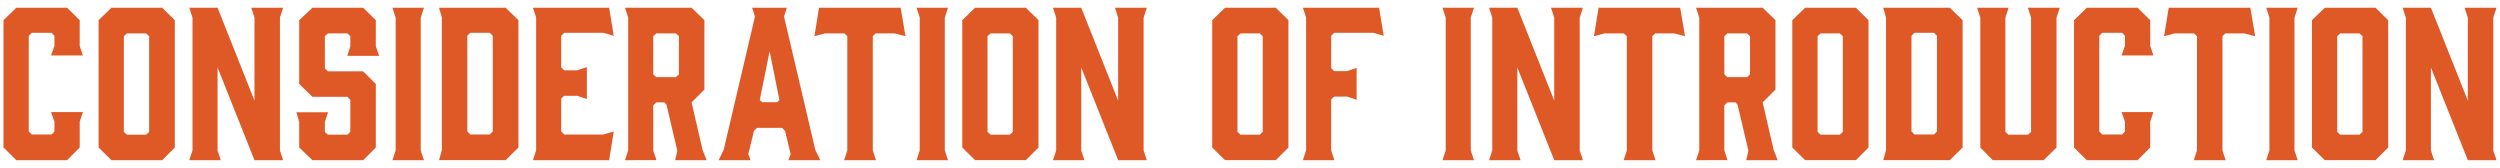
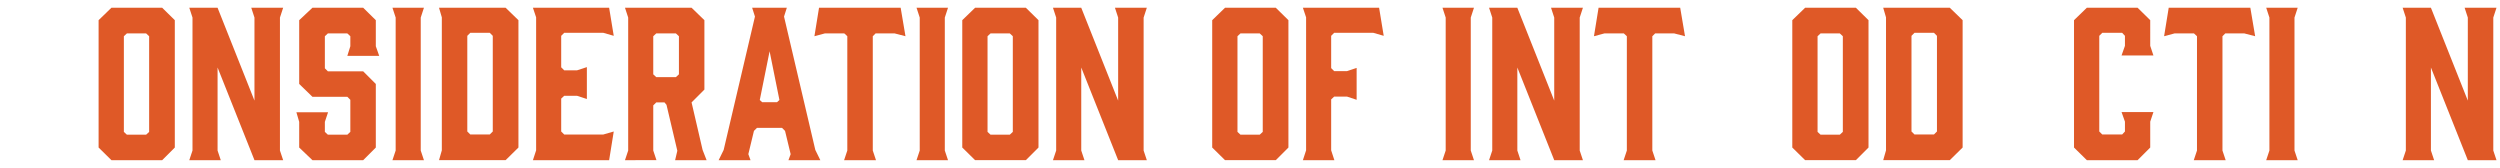
<svg xmlns="http://www.w3.org/2000/svg" version="1.1" id="レイヤー_1" x="0px" y="0px" viewBox="0 0 536 36" style="enable-background:new 0 0 536 36;" xml:space="preserve">
  <style type="text/css">
	.st0{fill:#DF5927;}
</style>
  <g>
-     <path class="st0" d="M0.75,31.631V4.326L3.501,1.66H14.38l2.709,2.666V9.83l0.688,2.064H10.94l0.731-2.064V7.68l-0.603-0.645H6.812   L6.167,7.68v20.511l0.645,0.645h4.257l0.603-0.645v-2.107L10.94,24.02h6.837l-0.688,2.064v5.547L14.38,34.34H3.501L0.75,31.631z" />
    <path class="st0" d="M37.479,4.326v27.304L34.77,34.34H23.891l-2.752-2.709V4.326l2.752-2.666H34.77L37.479,4.326z M31.331,7.164   h-4.128l-0.646,0.602v20.51l0.646,0.602h4.128l0.645-0.602V7.766L31.331,7.164z" />
    <path class="st0" d="M47.334,34.34h-6.751l0.688-2.064V3.767L40.583,1.66h6.063l7.912,19.909V3.767L53.871,1.66h6.837L60.02,3.767   v28.509l0.688,2.064h-6.148l-7.912-19.866v17.802L47.334,34.34z" />
    <path class="st0" d="M81.304,11.98h-6.837l0.646-2.064v-2.15l-0.646-0.602h-4.171l-0.645,0.602v6.88l0.645,0.645h7.568L80.574,18   v13.631l-2.709,2.709H66.986l-2.838-2.709v-5.504l-0.603-2.064h6.794l-0.688,2.064v2.15l0.645,0.602h4.171l0.646-0.602v-6.88   l-0.646-0.645h-7.481L64.148,18V4.326l2.838-2.666h10.879l2.709,2.666v5.59L81.304,11.98z" />
    <path class="st0" d="M90.893,34.34h-6.751l0.688-2.064V3.767L84.142,1.66h6.751l-0.688,2.107v28.509L90.893,34.34z" />
    <path class="st0" d="M94.125,1.66h14.276l2.752,2.666v27.304l-2.752,2.709H94.125l0.603-2.107V3.724L94.125,1.66z M100.189,28.191   l0.645,0.645h4.171l0.646-0.645V7.68l-0.646-0.645h-4.171l-0.645,0.645V28.191z" />
    <path class="st0" d="M114.258,34.34l0.688-2.107V3.724l-0.688-2.064h16.34l0.989,6.02l-2.236-0.645h-8.385l-0.646,0.645v6.751   l0.646,0.645h2.752l2.106-0.688v6.837l-2.106-0.688h-2.752l-0.646,0.602v7.052l0.646,0.645h8.385l2.236-0.645l-0.989,6.149H114.258   z" />
    <path class="st0" d="M133.995,34.34l0.688-2.064V3.767l-0.688-2.107h14.276l2.752,2.666v14.878l-2.752,2.752l2.365,10.191   l0.859,2.193h-6.751l0.474-2.021l-2.322-9.847l-0.43-0.516h-1.764l-0.645,0.645v9.675l0.688,2.064H133.995z M144.917,16.538   l0.646-0.602v-8.17l-0.646-0.602h-4.214l-0.645,0.602v8.17l0.645,0.602H144.917z" />
    <path class="st0" d="M175.88,34.34h-6.837l0.474-1.29l-1.204-4.988l-0.646-0.645h-5.375l-0.645,0.645l-1.204,4.988l0.473,1.29   h-6.837l1.075-2.193l6.708-28.595l-0.602-1.892h7.438l-0.602,1.892l6.708,28.595L175.88,34.34z M163.411,21.913h3.183l0.516-0.473   l-2.107-10.449l-2.106,10.449L163.411,21.913z" />
    <path class="st0" d="M194.134,7.766l-2.322-0.602h-4.085l-0.602,0.602v24.51l0.688,2.064h-6.837l0.688-2.064V7.766l-0.646-0.602   h-4.171l-2.235,0.602l0.988-6.106h17.501L194.134,7.766z" />
    <path class="st0" d="M203.254,34.34h-6.751l0.688-2.064V3.767l-0.688-2.107h6.751l-0.688,2.107v28.509L203.254,34.34z" />
    <path class="st0" d="M222.651,4.326v27.304l-2.709,2.709h-10.879l-2.752-2.709V4.326l2.752-2.666h10.879L222.651,4.326z    M216.502,7.164h-4.128l-0.646,0.602v20.51l0.646,0.602h4.128l0.645-0.602V7.766L216.502,7.164z" />
    <path class="st0" d="M232.506,34.34h-6.751l0.688-2.064V3.767l-0.688-2.107h6.063l7.912,19.909V3.767l-0.688-2.107h6.837   l-0.688,2.107v28.509l0.688,2.064h-6.148l-7.912-19.866v17.802L232.506,34.34z" />
    <path class="st0" d="M276.237,4.326v27.304l-2.709,2.709h-10.879l-2.752-2.709V4.326l2.752-2.666h10.879L276.237,4.326z    M270.087,7.164h-4.128l-0.645,0.602v20.51l0.645,0.602h4.128l0.646-0.602V7.766L270.087,7.164z" />
    <path class="st0" d="M279.34,1.66h16.34l0.989,6.02l-2.236-0.645h-8.385l-0.645,0.645v6.923l0.645,0.645h2.752l2.064-0.688v6.837   l-2.064-0.688h-2.752l-0.645,0.602v10.922l0.688,2.107h-6.751l0.688-2.107V3.724L279.34,1.66z" />
    <path class="st0" d="M316.019,34.34h-6.751l0.688-2.064V3.767l-0.688-2.107h6.751l-0.688,2.107v28.509L316.019,34.34z" />
    <path class="st0" d="M326.003,34.34h-6.751l0.688-2.064V3.767l-0.688-2.107h6.063l7.912,19.909V3.767L332.54,1.66h6.837   l-0.688,2.107v28.509l0.688,2.064h-6.148l-7.912-19.866v17.802L326.003,34.34z" />
    <path class="st0" d="M361.267,7.766l-2.321-0.602h-4.085l-0.603,0.602v24.51l0.688,2.064h-6.837l0.688-2.064V7.766l-0.645-0.602   h-4.171l-2.236,0.602l0.989-6.106h17.501L361.267,7.766z" />
-     <path class="st0" d="M363.636,34.34l0.688-2.064V3.767l-0.688-2.107h14.276l2.752,2.666v14.878l-2.752,2.752l2.365,10.191   l0.859,2.193h-6.751l0.474-2.021l-2.322-9.847l-0.43-0.516h-1.764l-0.645,0.645v9.675l0.688,2.064H363.636z M374.558,16.538   l0.646-0.602v-8.17l-0.646-0.602h-4.214L369.7,7.766v8.17l0.645,0.602H374.558z" />
    <path class="st0" d="M400.608,4.326v27.304l-2.709,2.709H387.02l-2.752-2.709V4.326l2.752-2.666h10.879L400.608,4.326z    M394.458,7.164h-4.128l-0.645,0.602v20.51l0.645,0.602h4.128l0.646-0.602V7.766L394.458,7.164z" />
    <path class="st0" d="M403.759,1.66h14.275l2.752,2.666v27.304l-2.752,2.709h-14.275l0.602-2.107V3.724L403.759,1.66z    M409.822,28.191l0.646,0.645h4.171l0.645-0.645V7.68l-0.645-0.645h-4.171l-0.646,0.645V28.191z" />
-     <path class="st0" d="M440.919,3.767v27.864l-2.752,2.709h-10.922l-2.666-2.709V3.767l-0.688-2.107h6.751l-0.688,2.107v24.51   l0.645,0.602h4.214l0.646-0.602V3.767L434.77,1.66h6.837L440.919,3.767z" />
    <path class="st0" d="M444.668,31.631V4.326l2.752-2.666h10.879l2.709,2.666V9.83l0.688,2.064h-6.837l0.73-2.064V7.68l-0.602-0.645   h-4.257l-0.646,0.645v20.511l0.646,0.645h4.257l0.602-0.645v-2.107l-0.73-2.064h6.837l-0.688,2.064v5.547l-2.709,2.709H447.42   L444.668,31.631z" />
    <path class="st0" d="M483.505,7.766l-2.321-0.602h-4.085l-0.603,0.602v24.51l0.688,2.064h-6.837l0.688-2.064V7.766l-0.645-0.602   h-4.171l-2.236,0.602l0.989-6.106h17.501L483.505,7.766z" />
    <path class="st0" d="M492.625,34.34h-6.751l0.688-2.064V3.767l-0.688-2.107h6.751l-0.688,2.107v28.509L492.625,34.34z" />
-     <path class="st0" d="M512.022,4.326v27.304l-2.709,2.709h-10.879l-2.752-2.709V4.326l2.752-2.666h10.879L512.022,4.326z    M505.874,7.164h-4.128L501.1,7.766v20.51l0.646,0.602h4.128l0.645-0.602V7.766L505.874,7.164z" />
    <path class="st0" d="M521.877,34.34h-6.751l0.688-2.064V3.767l-0.688-2.107h6.063l7.911,19.909V3.767l-0.688-2.107h6.837   l-0.688,2.107v28.509l0.688,2.064h-6.149l-7.911-19.866v17.802L521.877,34.34z" />
  </g>
</svg>